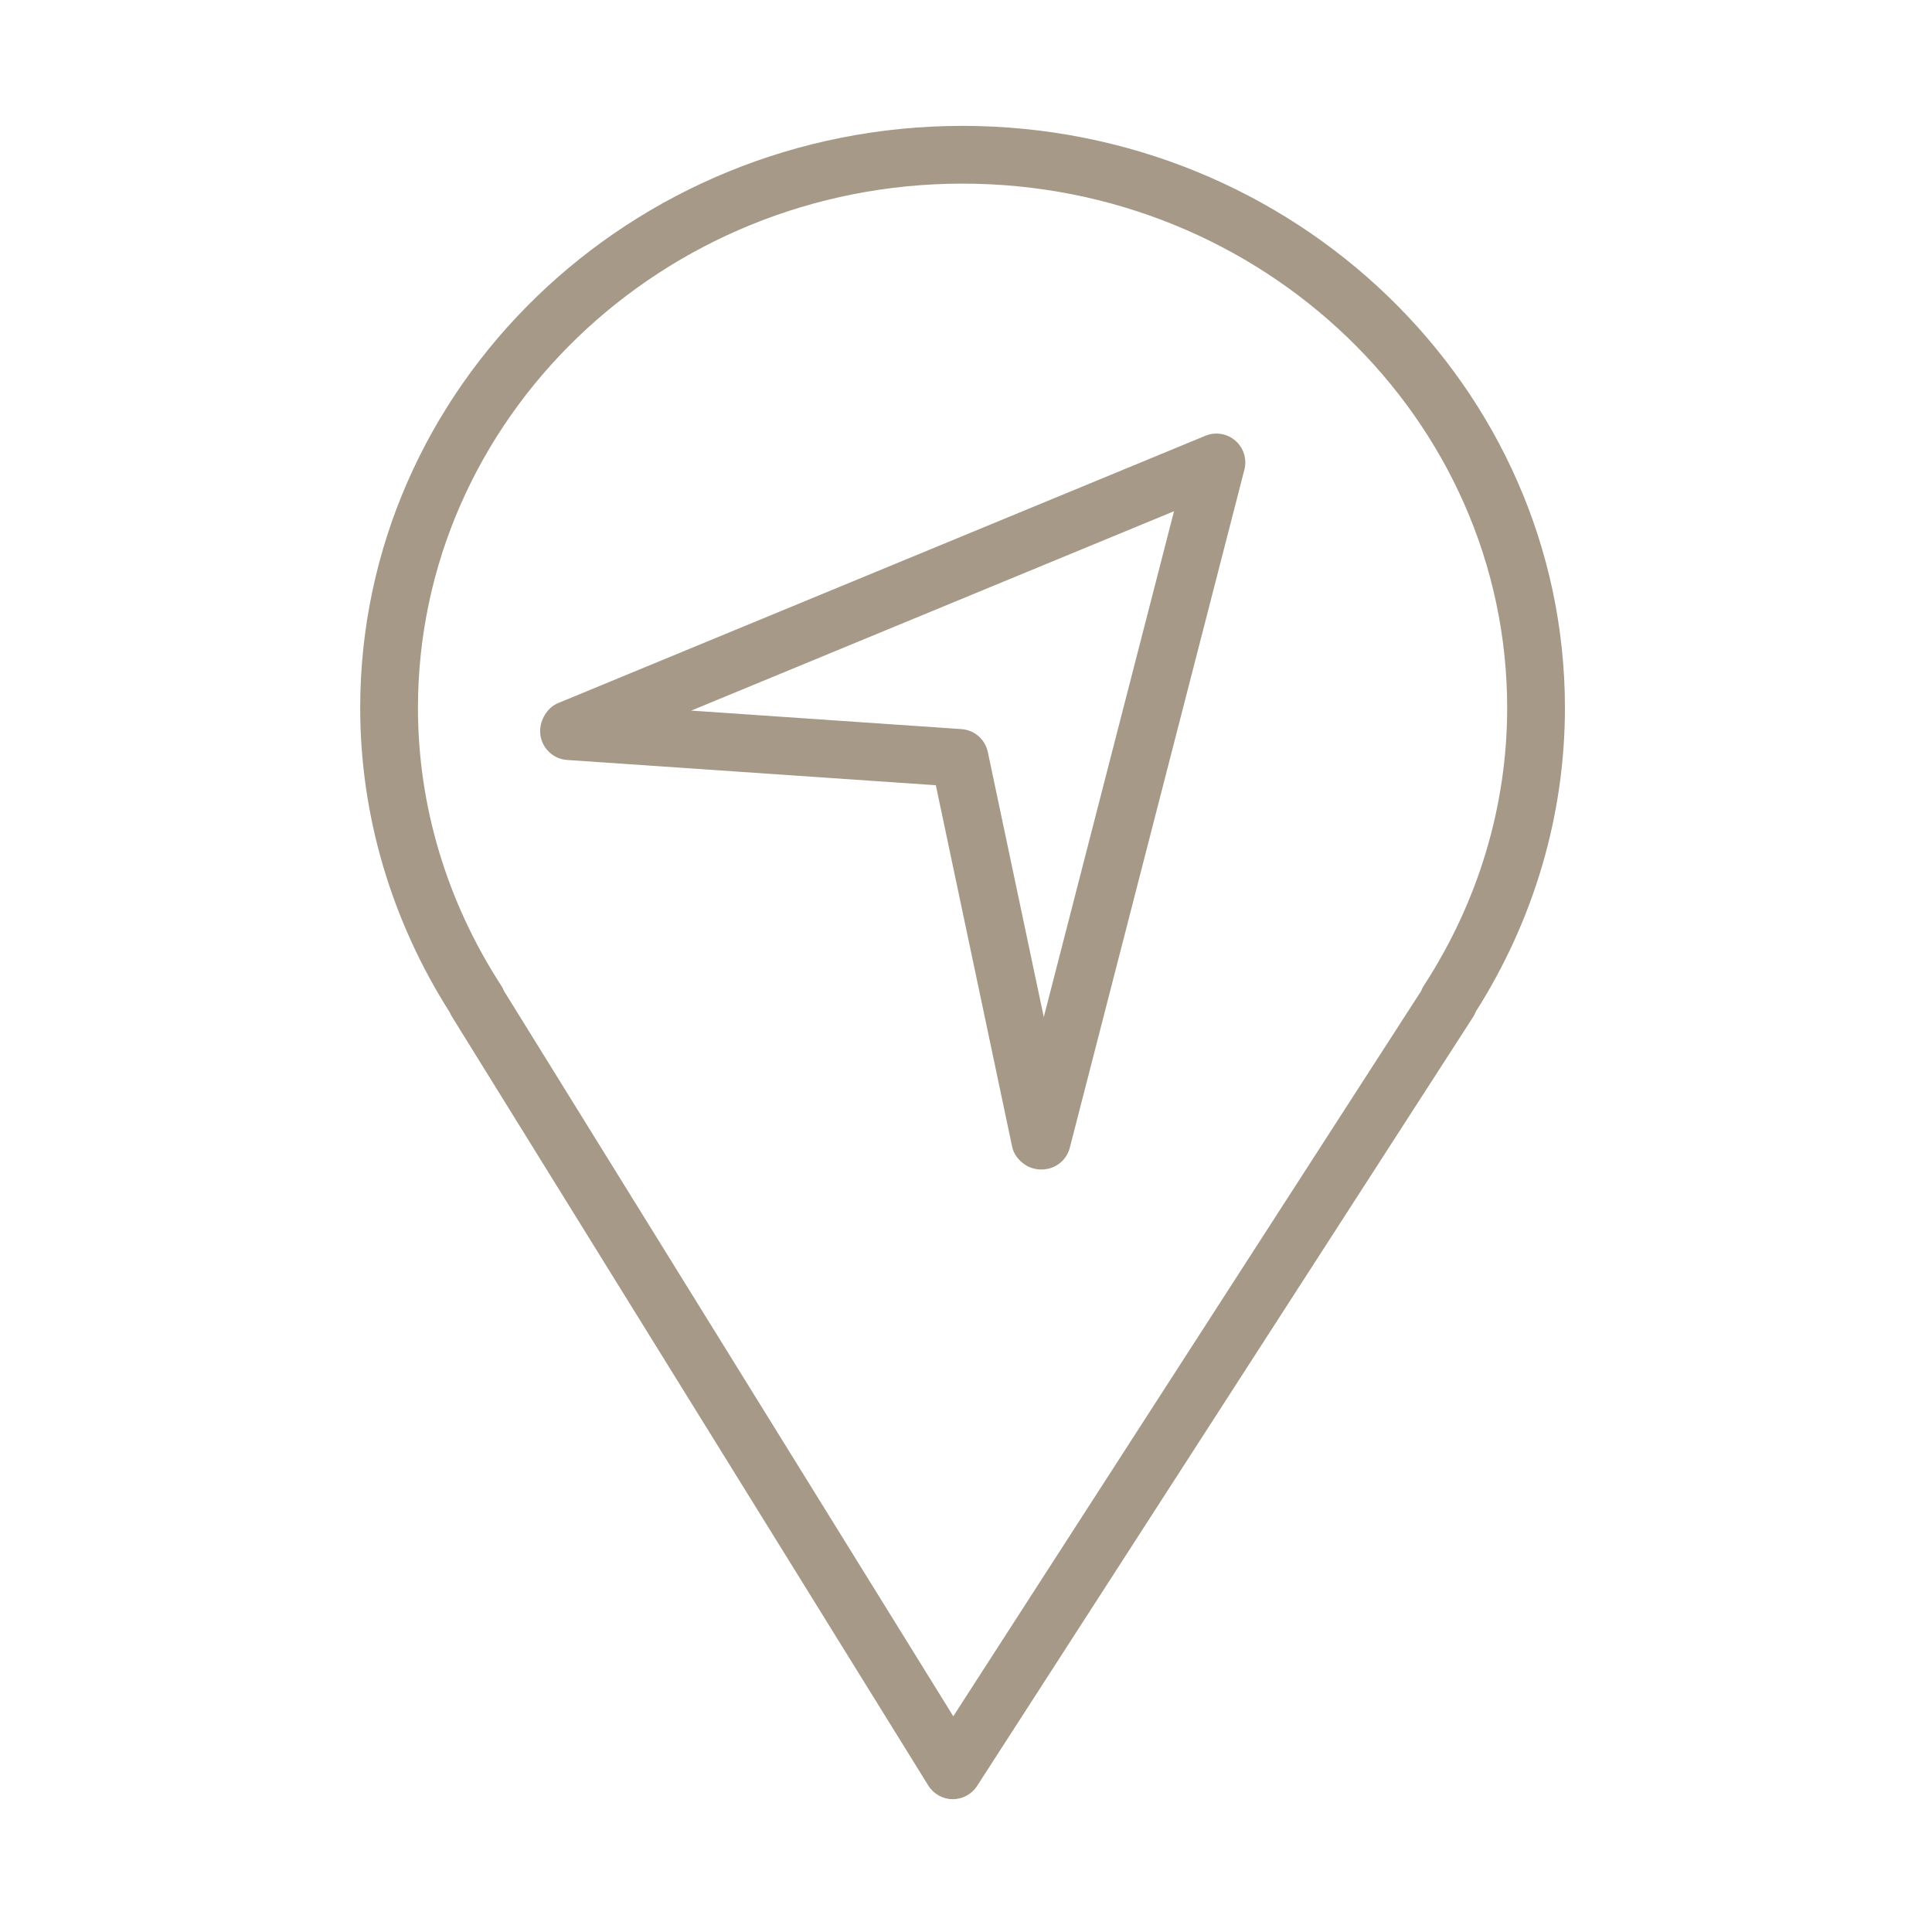
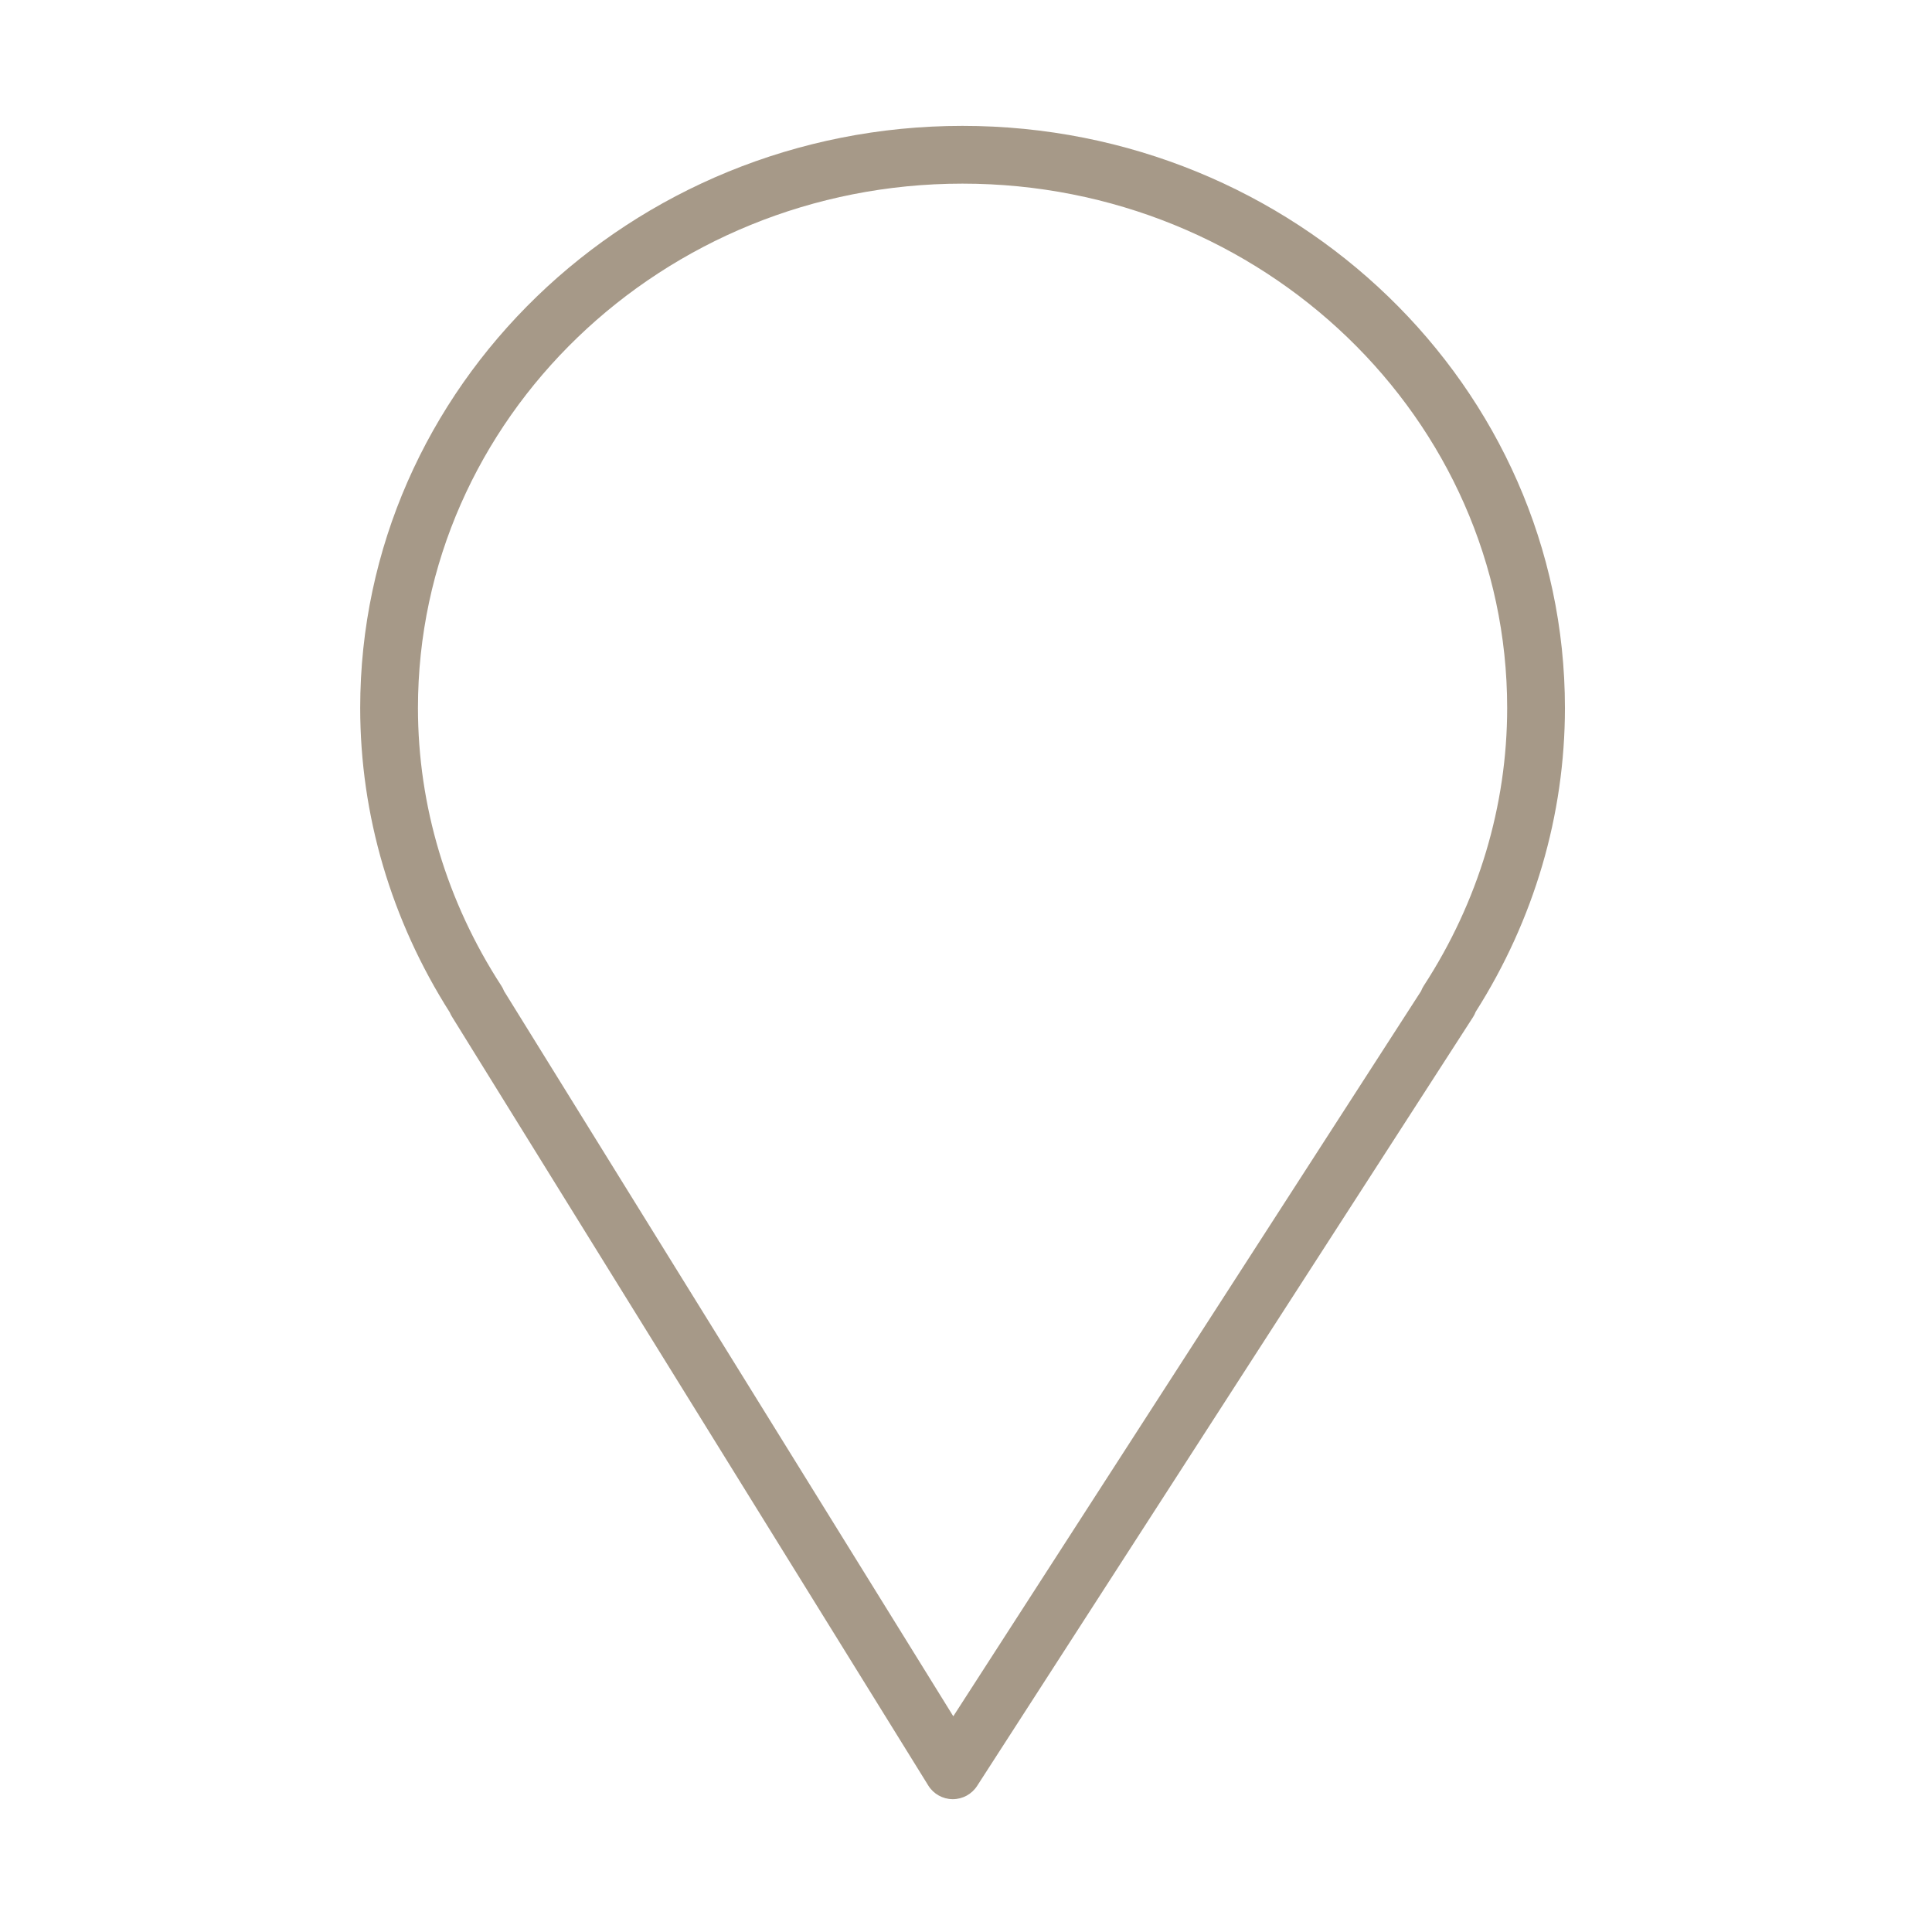
<svg xmlns="http://www.w3.org/2000/svg" viewBox="0 0 100.35 100.35" data-guides="{&quot;vertical&quot;:[],&quot;horizontal&quot;:[]}">
  <defs />
  <path fill="#a69988" stroke="none" fill-opacity="1" stroke-width="1" stroke-opacity="1" color="rgb(51, 51, 51)" id="tSvg138aabcfd46" title="Path 6" d="M49.991 6.538C32.743 6.538 18.709 20.101 18.709 36.772C18.709 42.333 20.317 47.794 23.362 52.585C23.393 52.662 23.431 52.736 23.476 52.808C31.722 66.119 39.969 79.43 48.216 92.742C48.486 93.179 48.962 93.446 49.476 93.451C49.48 93.451 49.485 93.451 49.49 93.451C49.999 93.451 50.474 93.193 50.751 92.764C59.337 79.453 67.924 66.142 76.51 52.831C76.567 52.743 76.613 52.65 76.648 52.555C79.683 47.778 81.284 42.327 81.284 36.772C81.284 20.101 67.245 6.538 49.991 6.538ZM73.952 51.2C73.894 51.289 73.848 51.382 73.812 51.478C65.713 64.034 57.614 76.589 49.515 89.145C41.736 76.588 33.958 64.031 26.179 51.474C26.142 51.379 26.096 51.287 26.039 51.201C23.206 46.838 21.709 41.848 21.709 36.772C21.709 21.755 34.396 9.538 49.991 9.538C65.592 9.538 78.284 21.755 78.284 36.772C78.284 41.854 76.786 46.844 73.952 51.2Z" />
-   <path fill="#a69988" stroke="none" fill-opacity="1" stroke-width="1" stroke-opacity="1" color="rgb(51, 51, 51)" id="tSvg14aa392be9c" title="Path 7" d="M62.609 22.634C51.403 27.262 40.196 31.89 28.989 36.519C28.475 36.731 28.114 37.282 28.062 37.834C28.023 38.237 28.149 38.638 28.412 38.947C28.674 39.256 29.049 39.446 29.453 39.473C35.838 39.911 42.223 40.349 48.608 40.786C49.93 47.047 51.252 53.308 52.573 59.569C52.656 59.962 52.929 60.298 53.268 60.514C53.508 60.667 53.802 60.744 54.093 60.744C54.213 60.744 54.332 60.731 54.447 60.705C54.994 60.58 55.426 60.16 55.566 59.617C58.589 47.877 61.612 36.136 64.635 24.395C64.777 23.845 64.595 23.262 64.166 22.889C63.737 22.516 63.135 22.417 62.609 22.634ZM54.215 52.828C53.246 48.238 52.277 43.648 51.308 39.058C51.169 38.403 50.612 37.917 49.943 37.871C45.263 37.55 40.583 37.23 35.903 36.909C44.262 33.457 52.621 30.005 60.98 26.553C58.725 35.311 56.47 44.07 54.215 52.828Z" />
</svg>